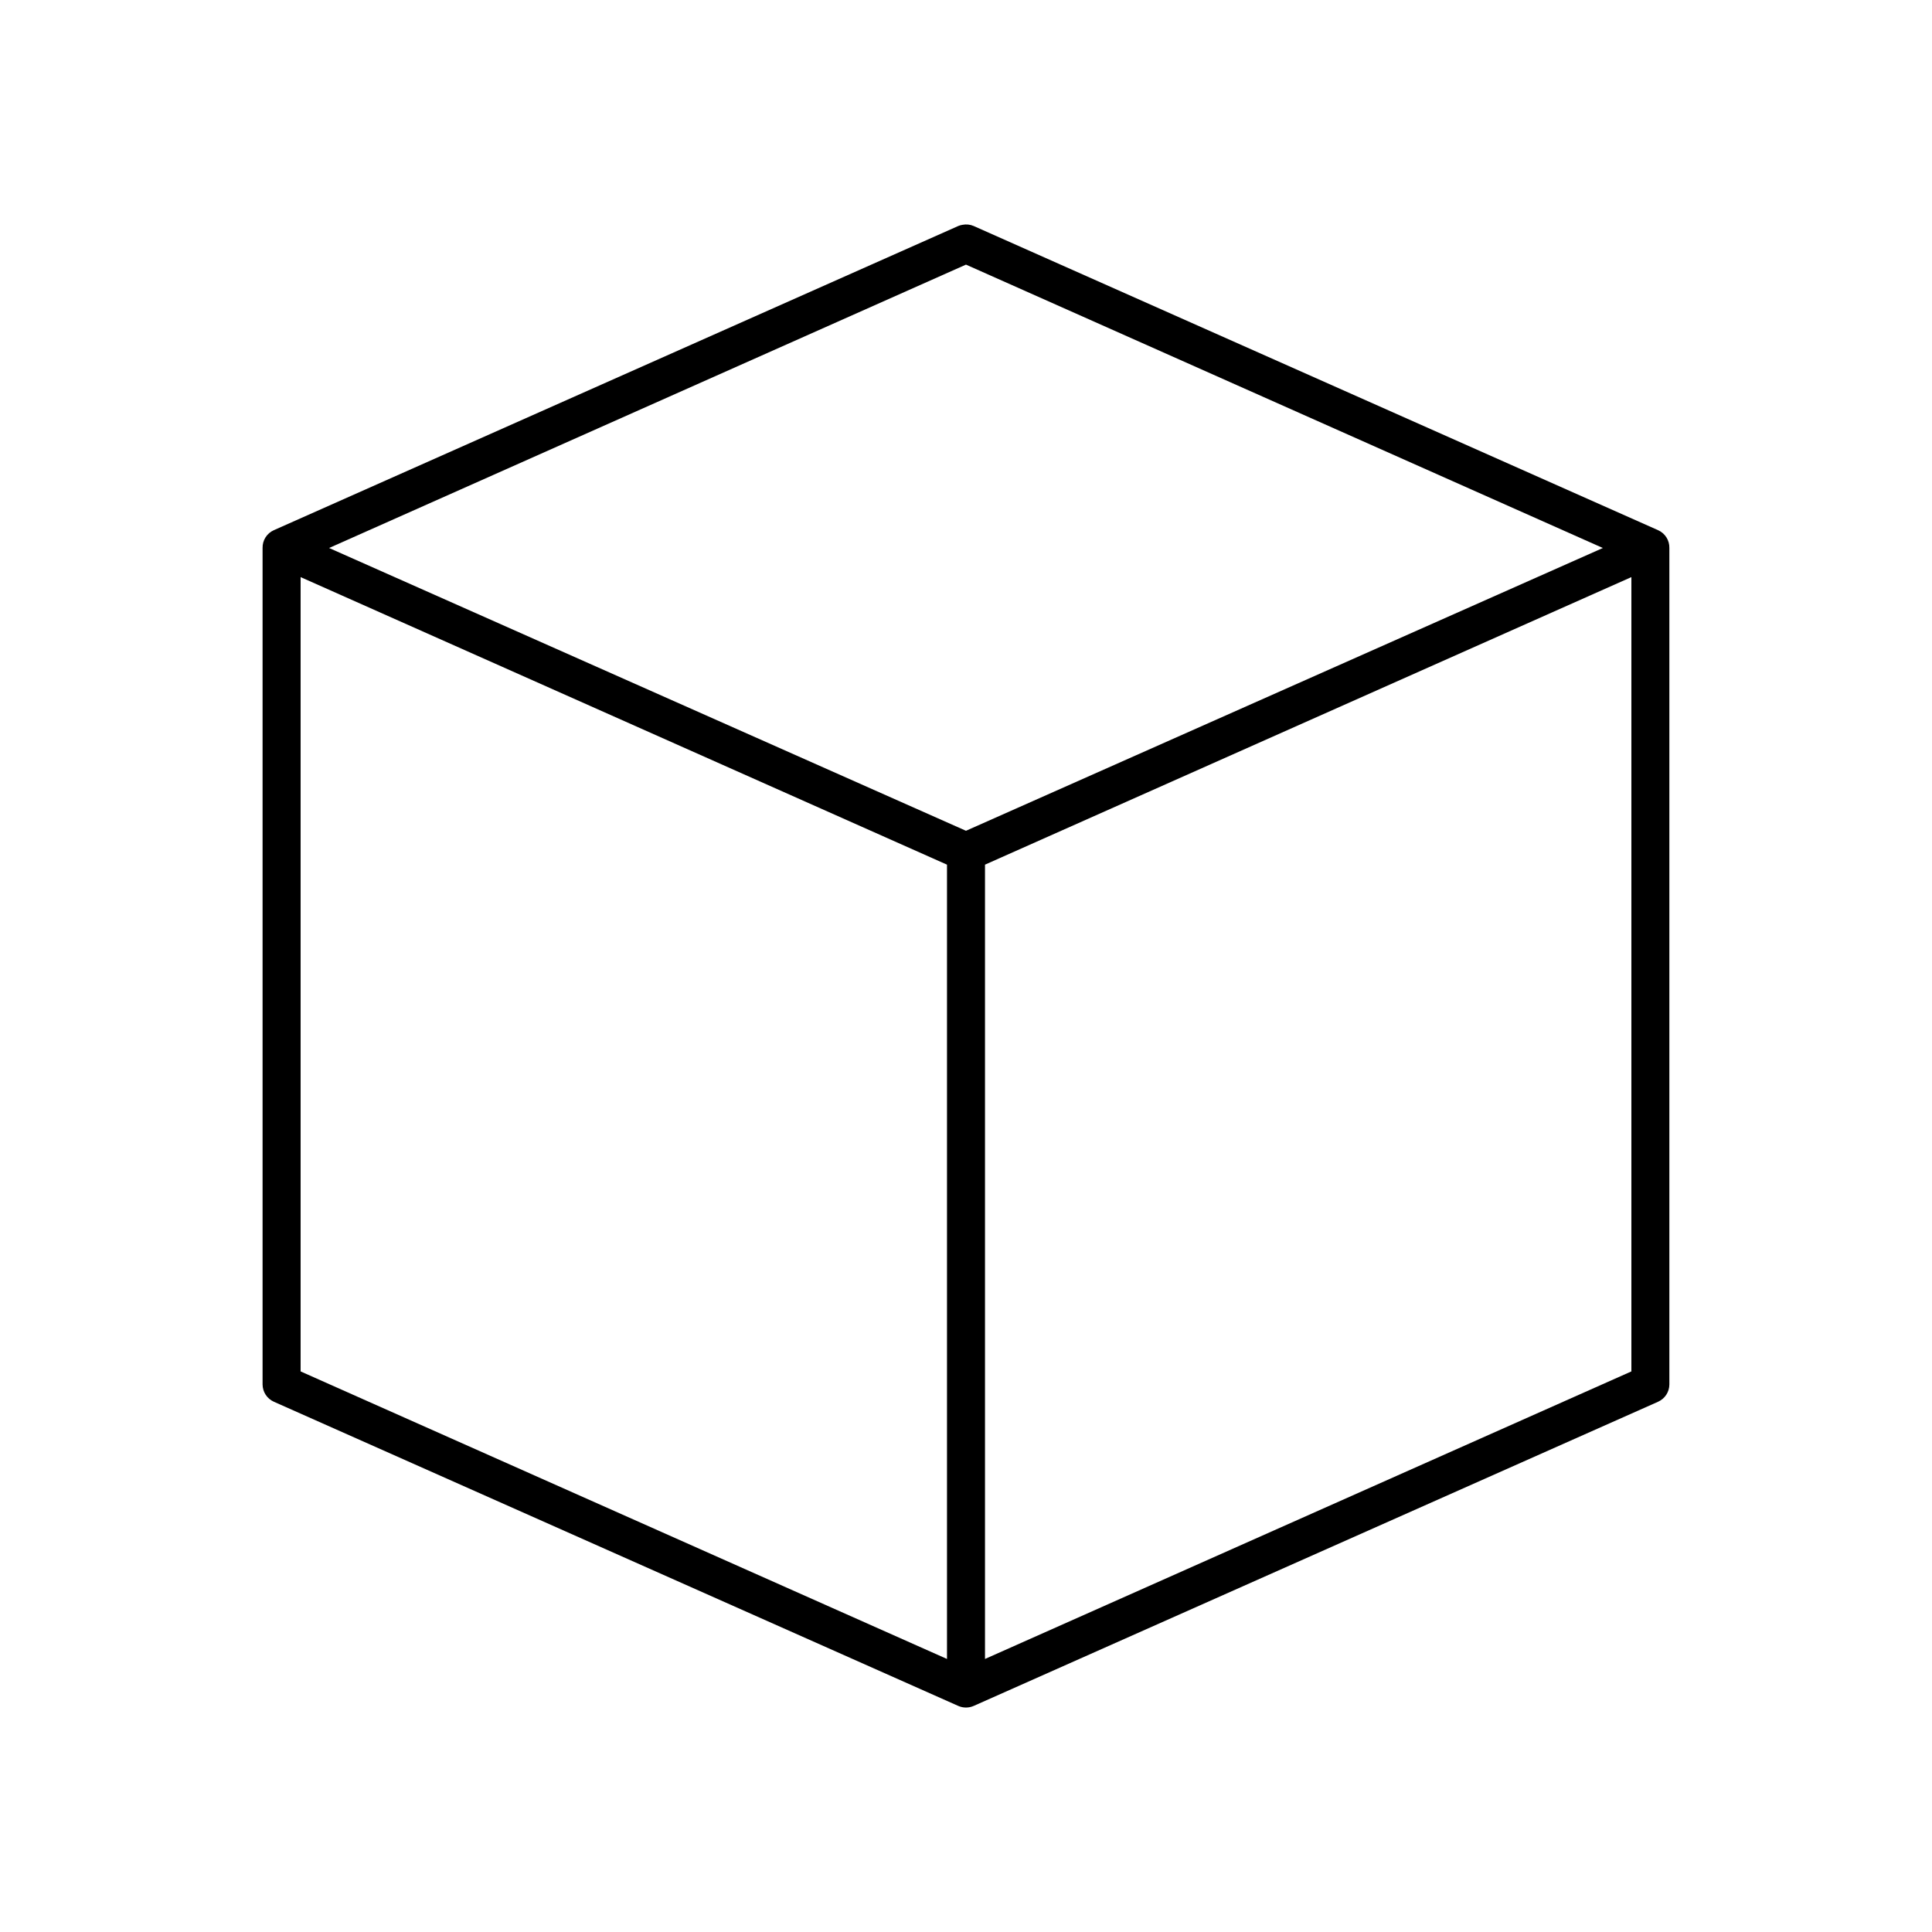
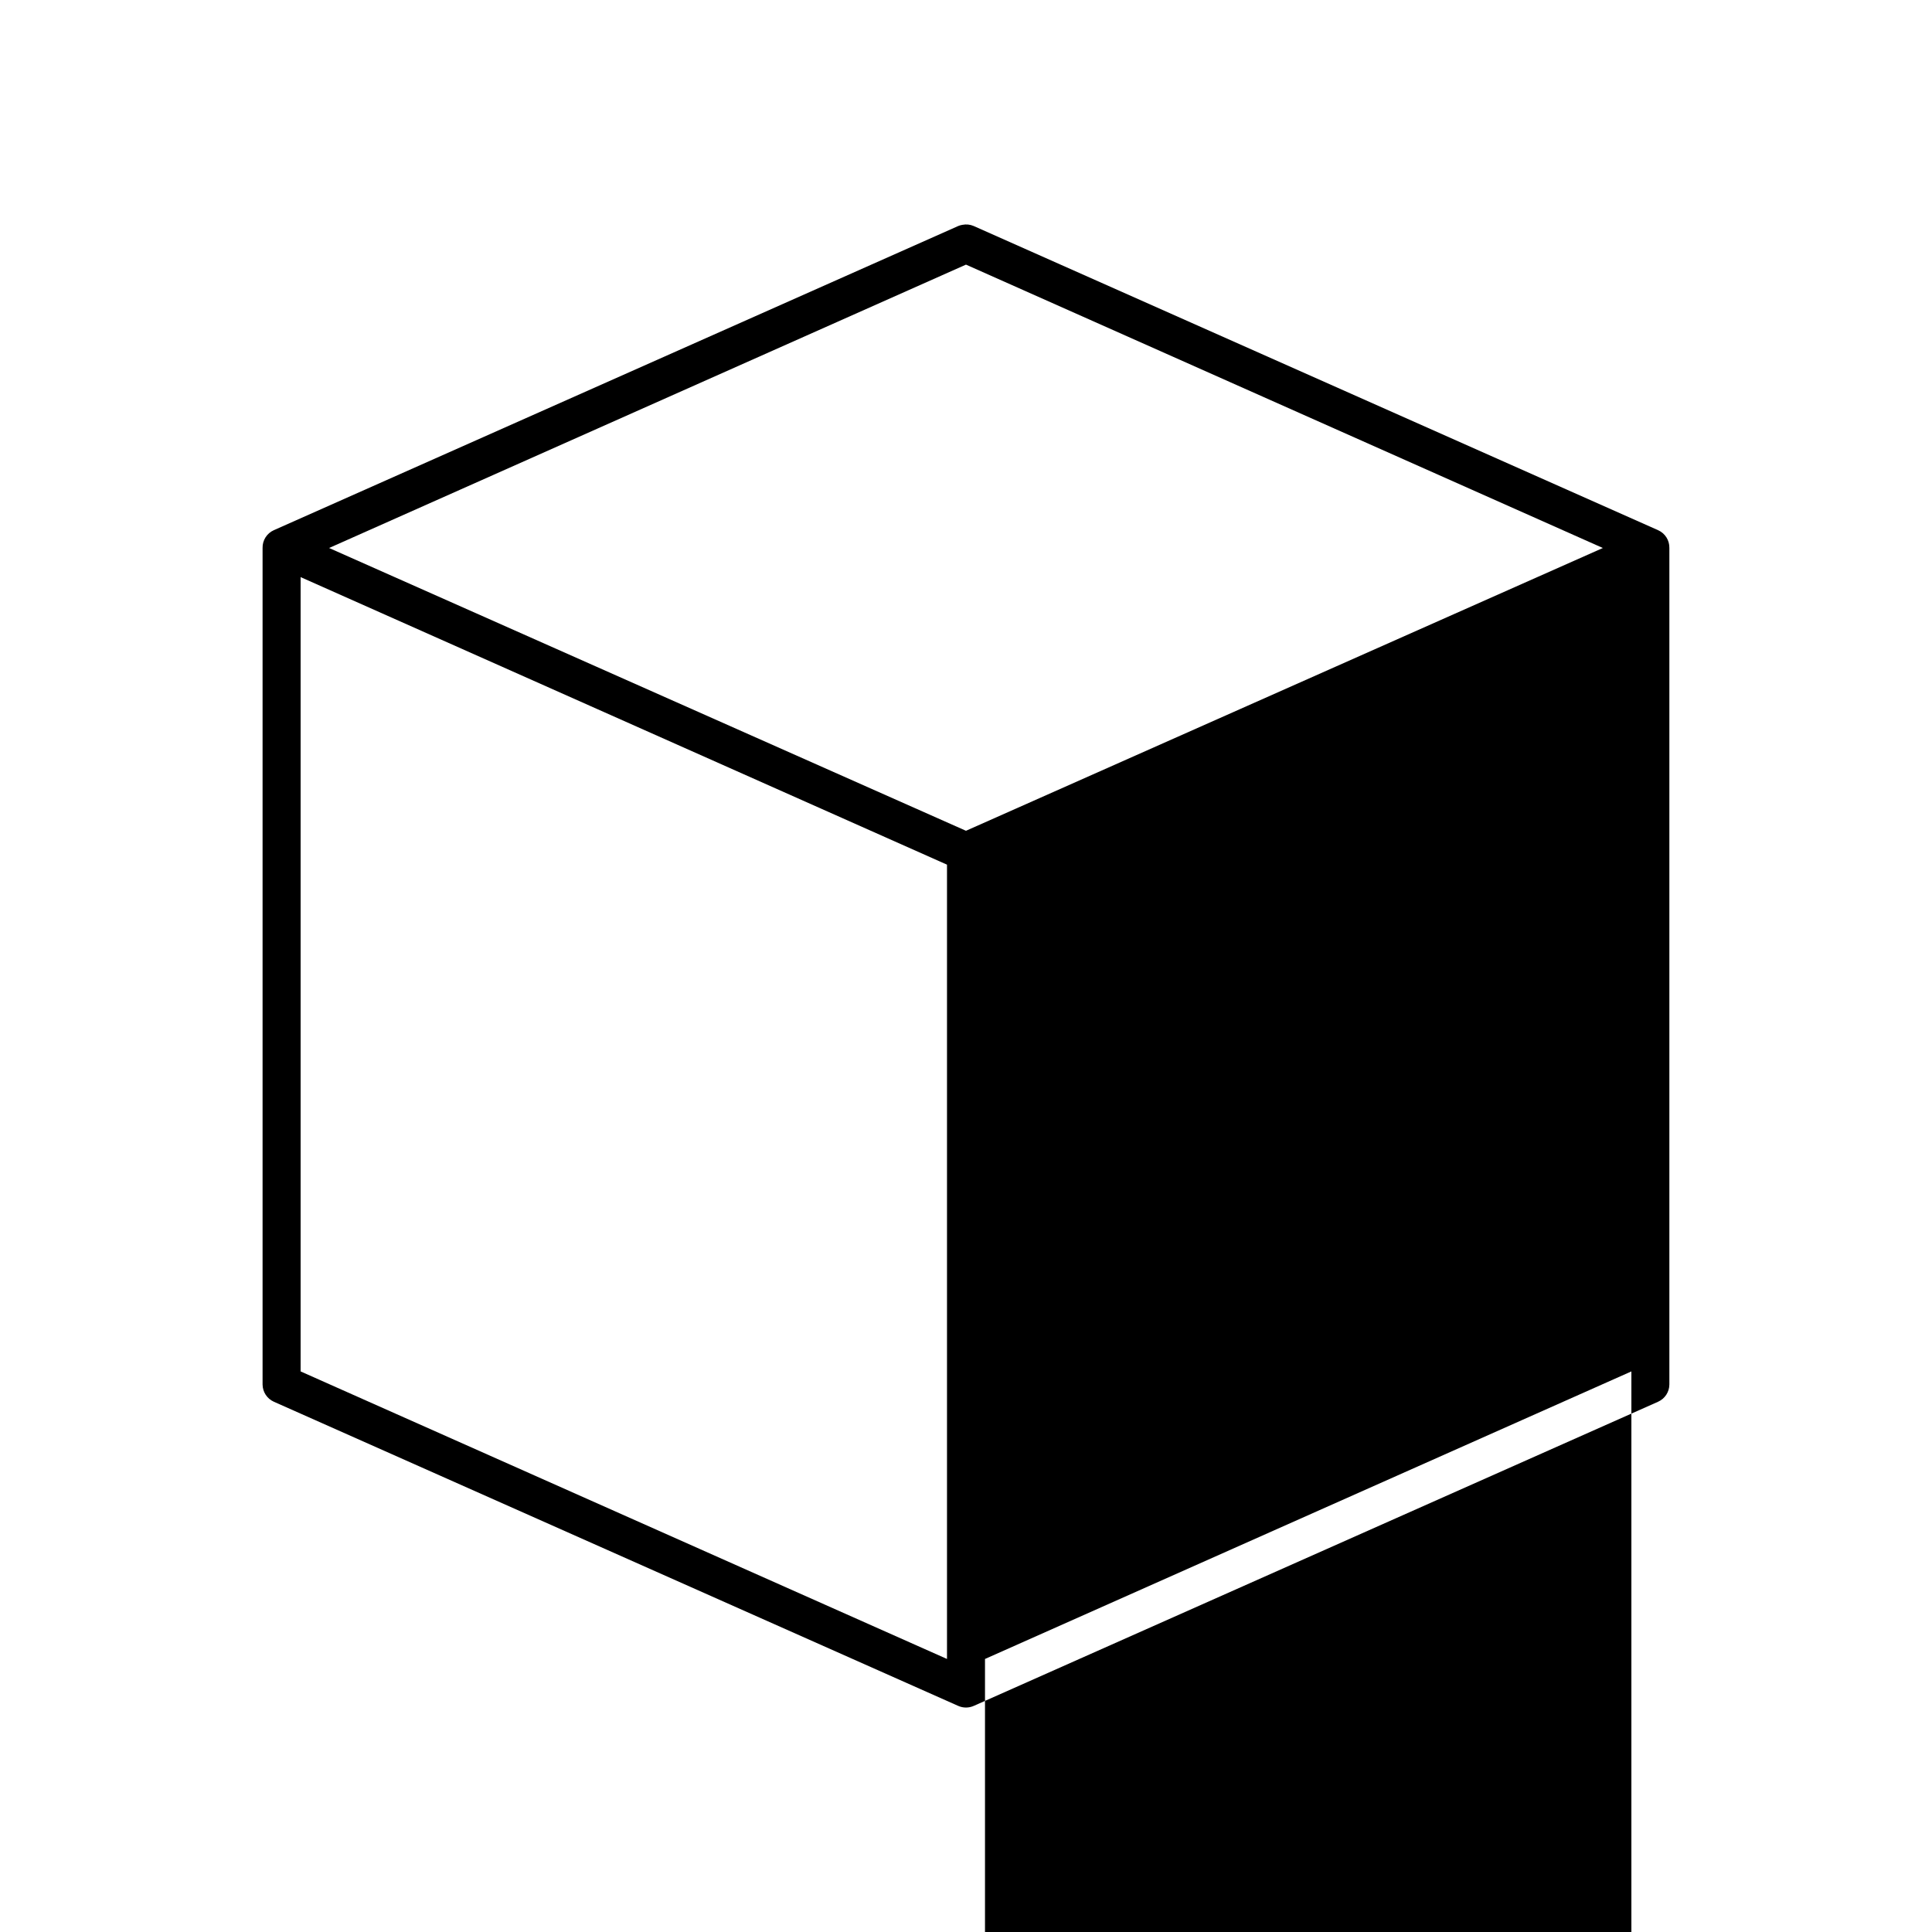
<svg xmlns="http://www.w3.org/2000/svg" fill="#000000" width="800px" height="800px" version="1.1" viewBox="144 144 512 512">
-   <path d="m399.05 203.58c-0.379 0.062-0.75 0.168-1.102 0.312l-181.37 80.609c-1.863 0.828-3.043 2.691-2.992 4.727v221.68c0.016 1.977 1.184 3.762 2.992 4.566l181.37 80.609c1.301 0.578 2.789 0.578 4.094 0l181.37-80.609c1.805-0.805 2.977-2.59 2.988-4.566v-221.68c0.051-2.035-1.129-3.898-2.988-4.723l-181.37-80.609c-0.945-0.406-1.988-0.516-2.992-0.312zm0.945 10.547 168.78 75.098-168.78 74.941-168.78-74.941zm-176.33 82.812 171.3 76.203v210.5l-171.3-76.203zm352.67 0v210.5l-171.3 76.203v-210.5z" />
+   <path d="m399.05 203.58c-0.379 0.062-0.75 0.168-1.102 0.312l-181.37 80.609c-1.863 0.828-3.043 2.691-2.992 4.727v221.68c0.016 1.977 1.184 3.762 2.992 4.566l181.37 80.609c1.301 0.578 2.789 0.578 4.094 0l181.37-80.609c1.805-0.805 2.977-2.59 2.988-4.566v-221.68c0.051-2.035-1.129-3.898-2.988-4.723l-181.37-80.609c-0.945-0.406-1.988-0.516-2.992-0.312zm0.945 10.547 168.78 75.098-168.78 74.941-168.78-74.941zm-176.33 82.812 171.3 76.203v210.5l-171.3-76.203m352.67 0v210.5l-171.3 76.203v-210.5z" />
</svg>